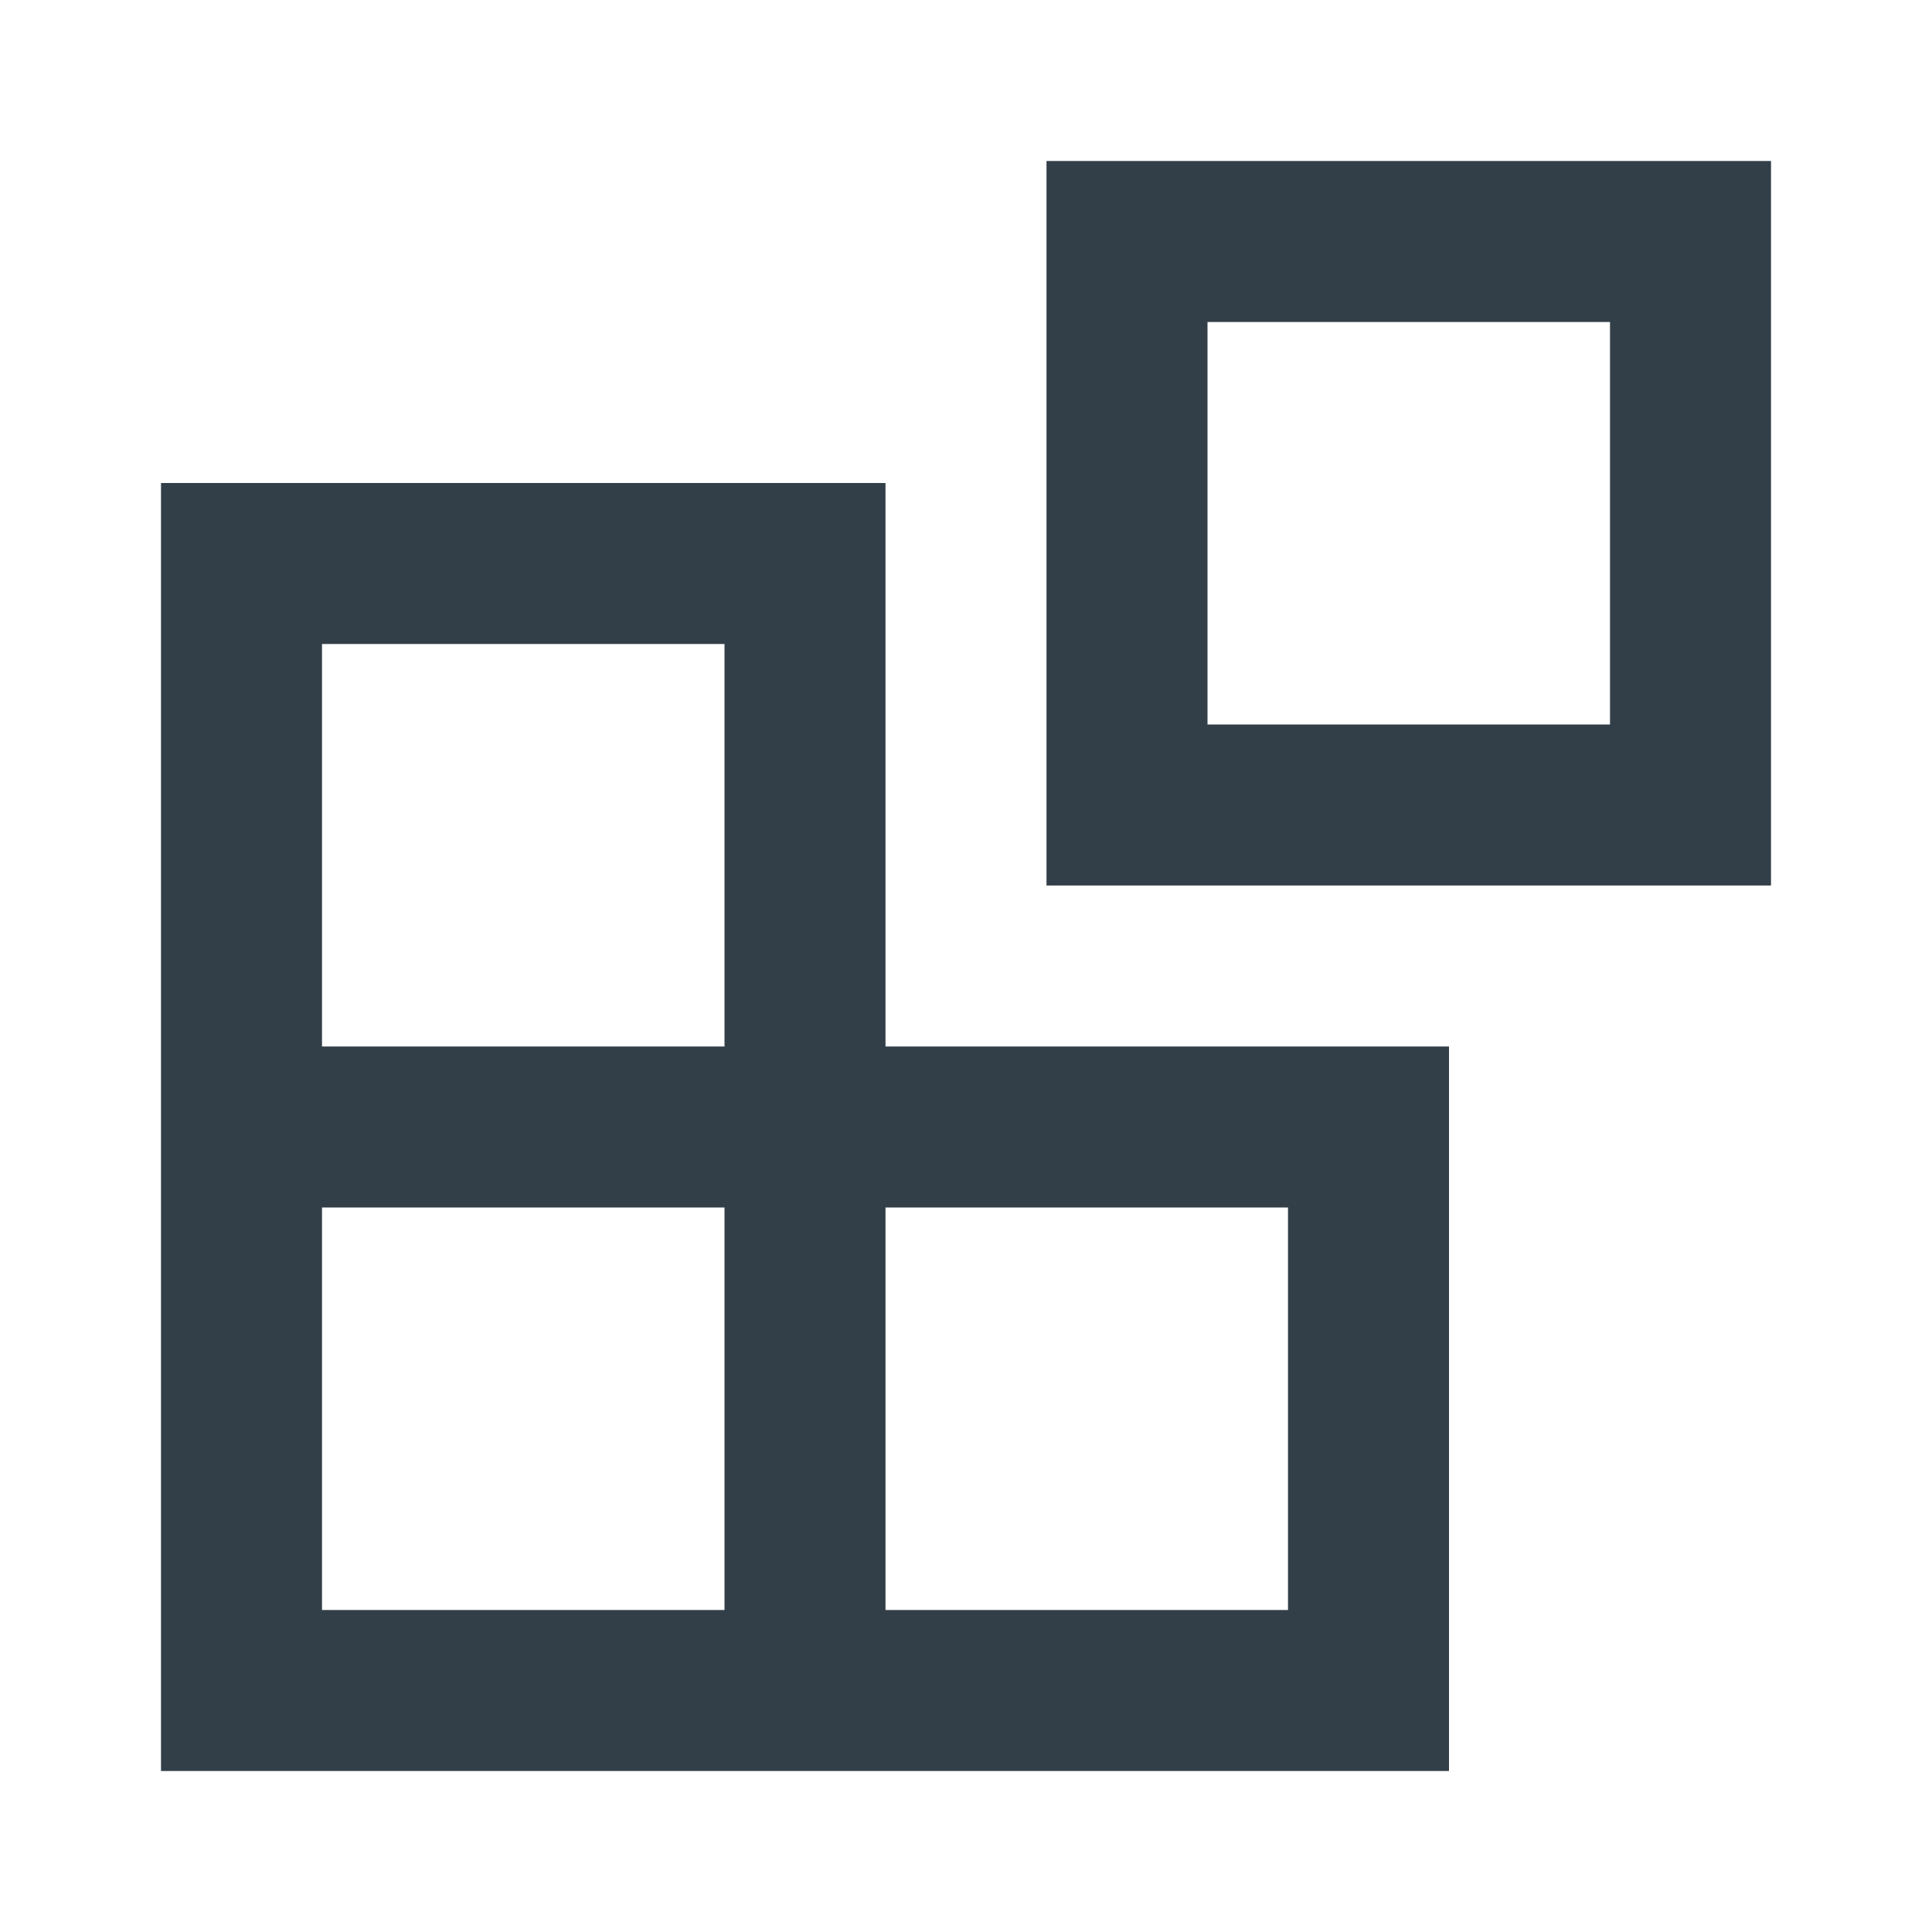
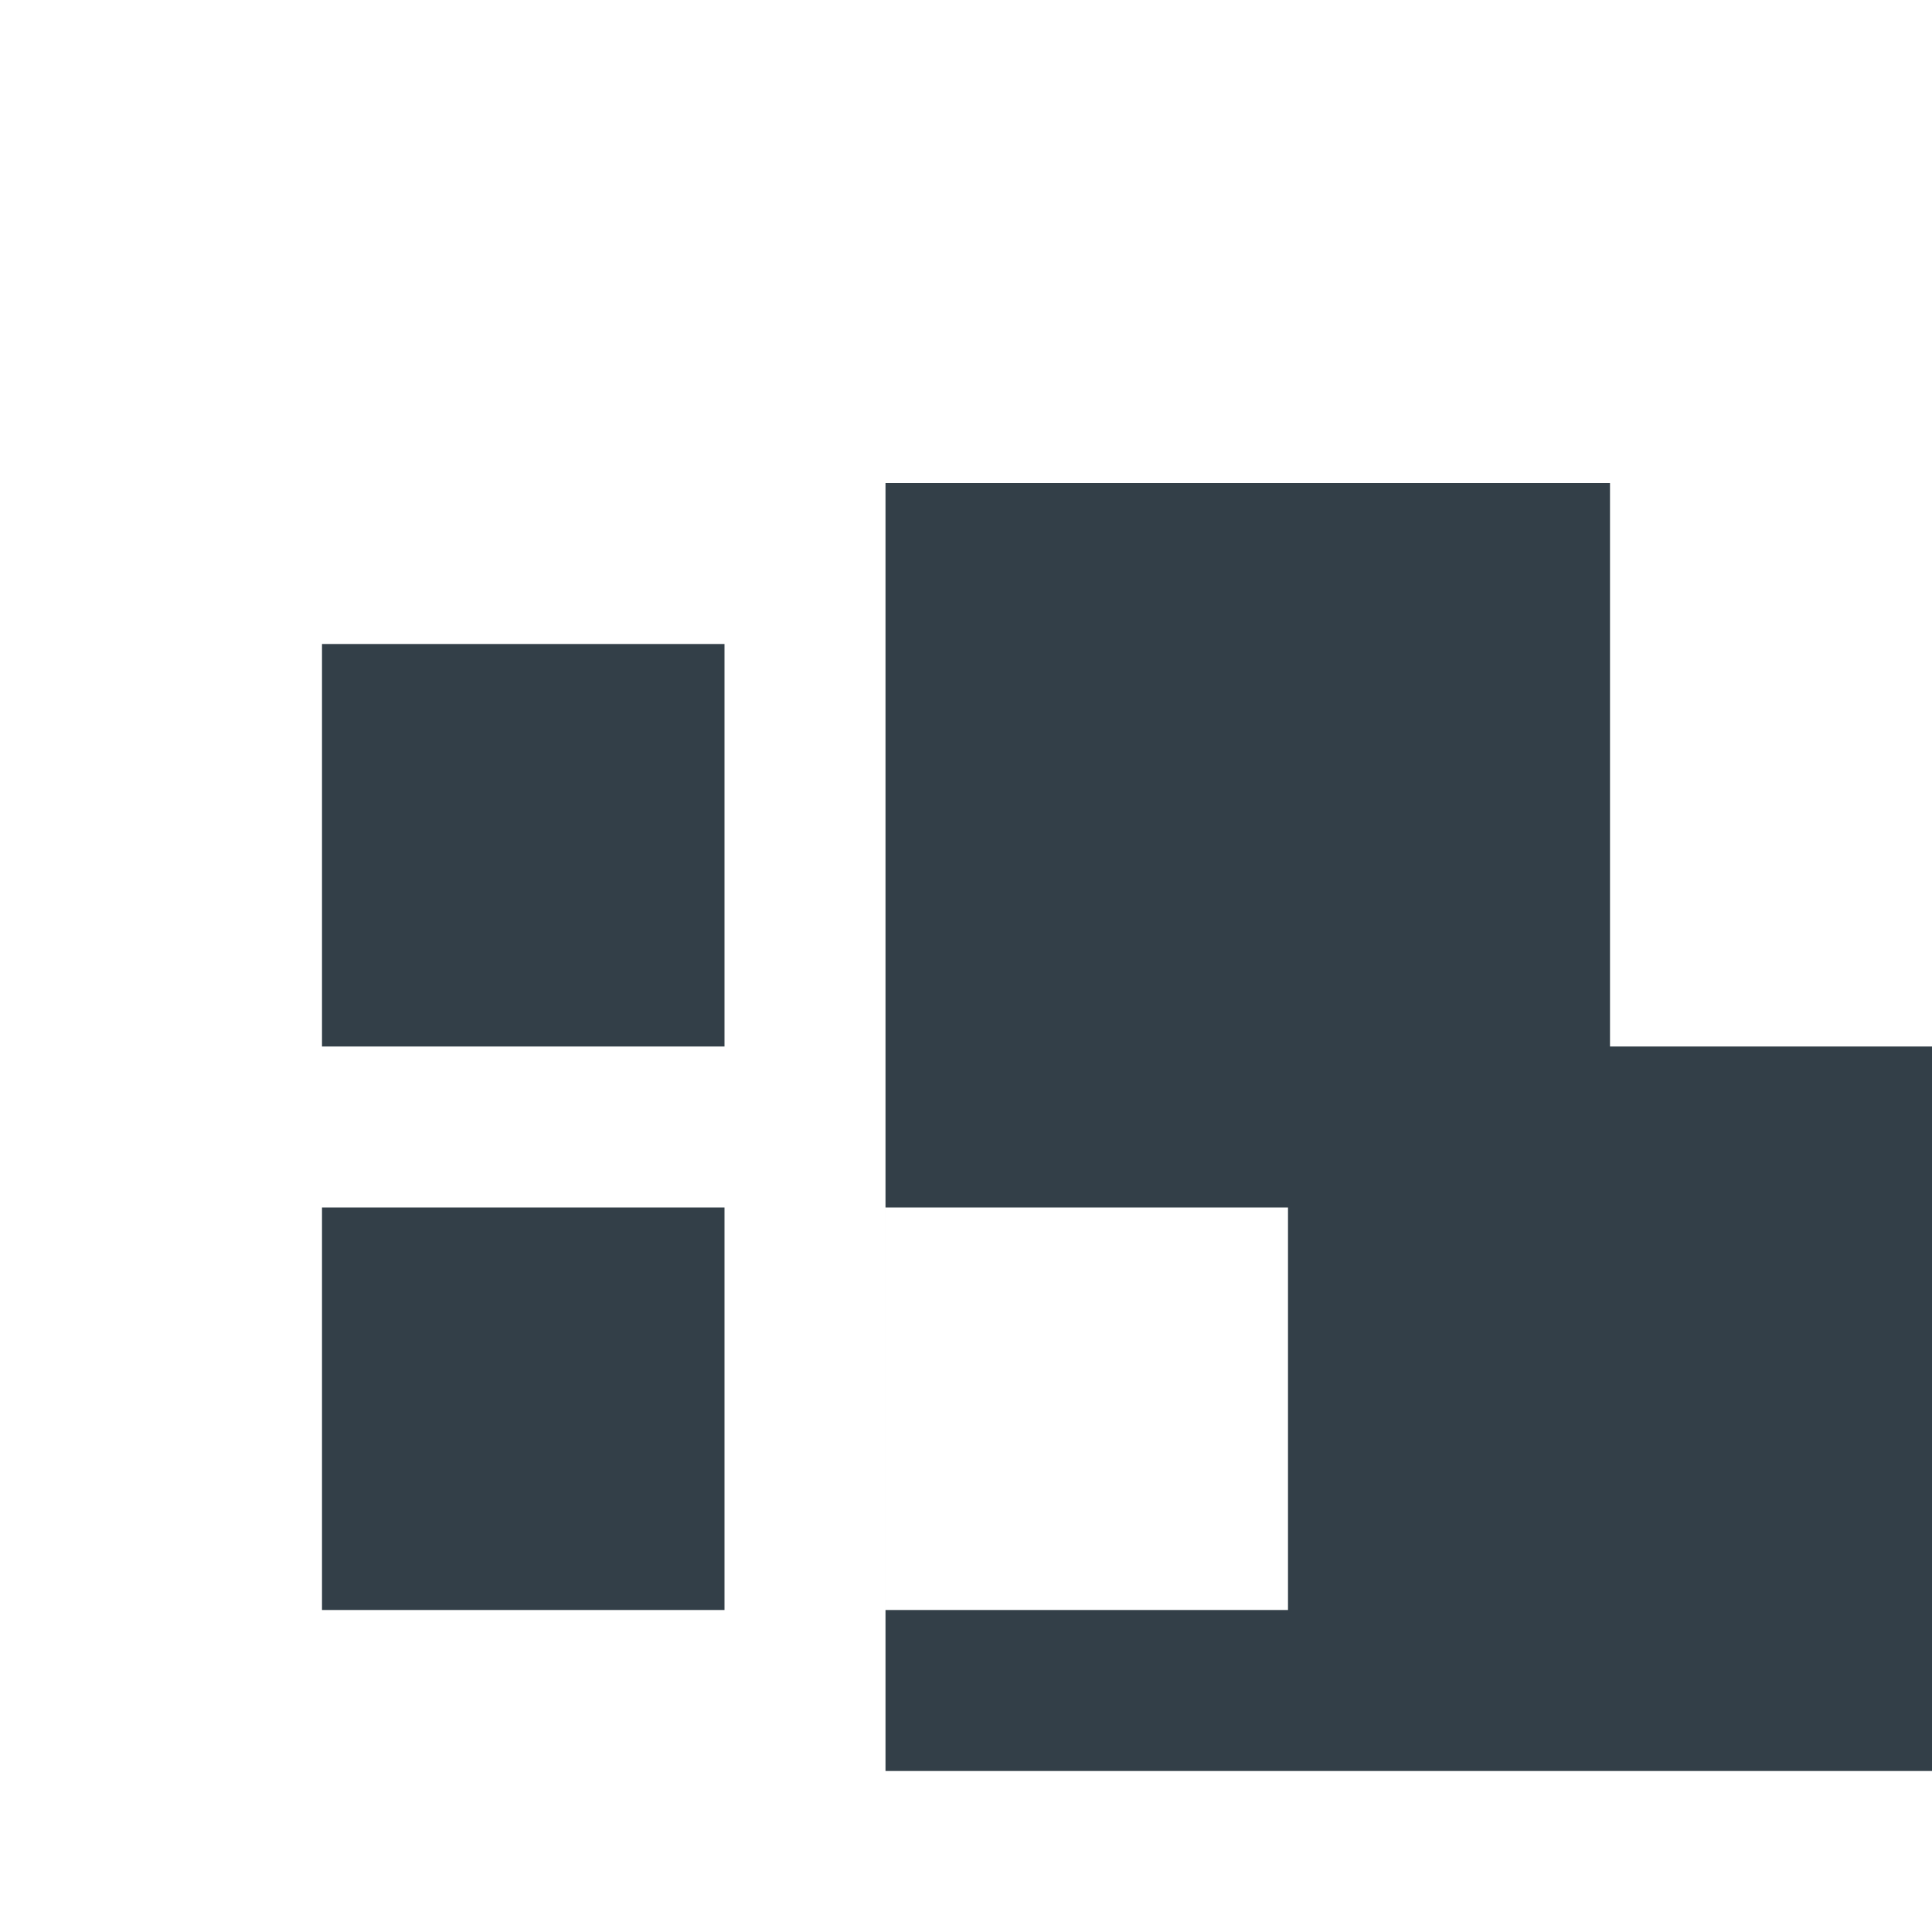
<svg xmlns="http://www.w3.org/2000/svg" id="a" viewBox="0 0 24 24">
  <defs>
    <style>.b{fill:#333f48;stroke-width:0px;}</style>
  </defs>
-   <path class="b" d="m11,6H2v16h16v-9h-7v-7Zm-2,14h-5v-5h5v5Zm7-5v5h-5v-5h5Zm-12-2v-5h5v5h-5Z" />
-   <path class="b" d="m13,2v9h9V2h-9Zm7,7h-5v-5h5v5Z" />
+   <path class="b" d="m11,6v16h16v-9h-7v-7Zm-2,14h-5v-5h5v5Zm7-5v5h-5v-5h5Zm-12-2v-5h5v5h-5Z" />
</svg>